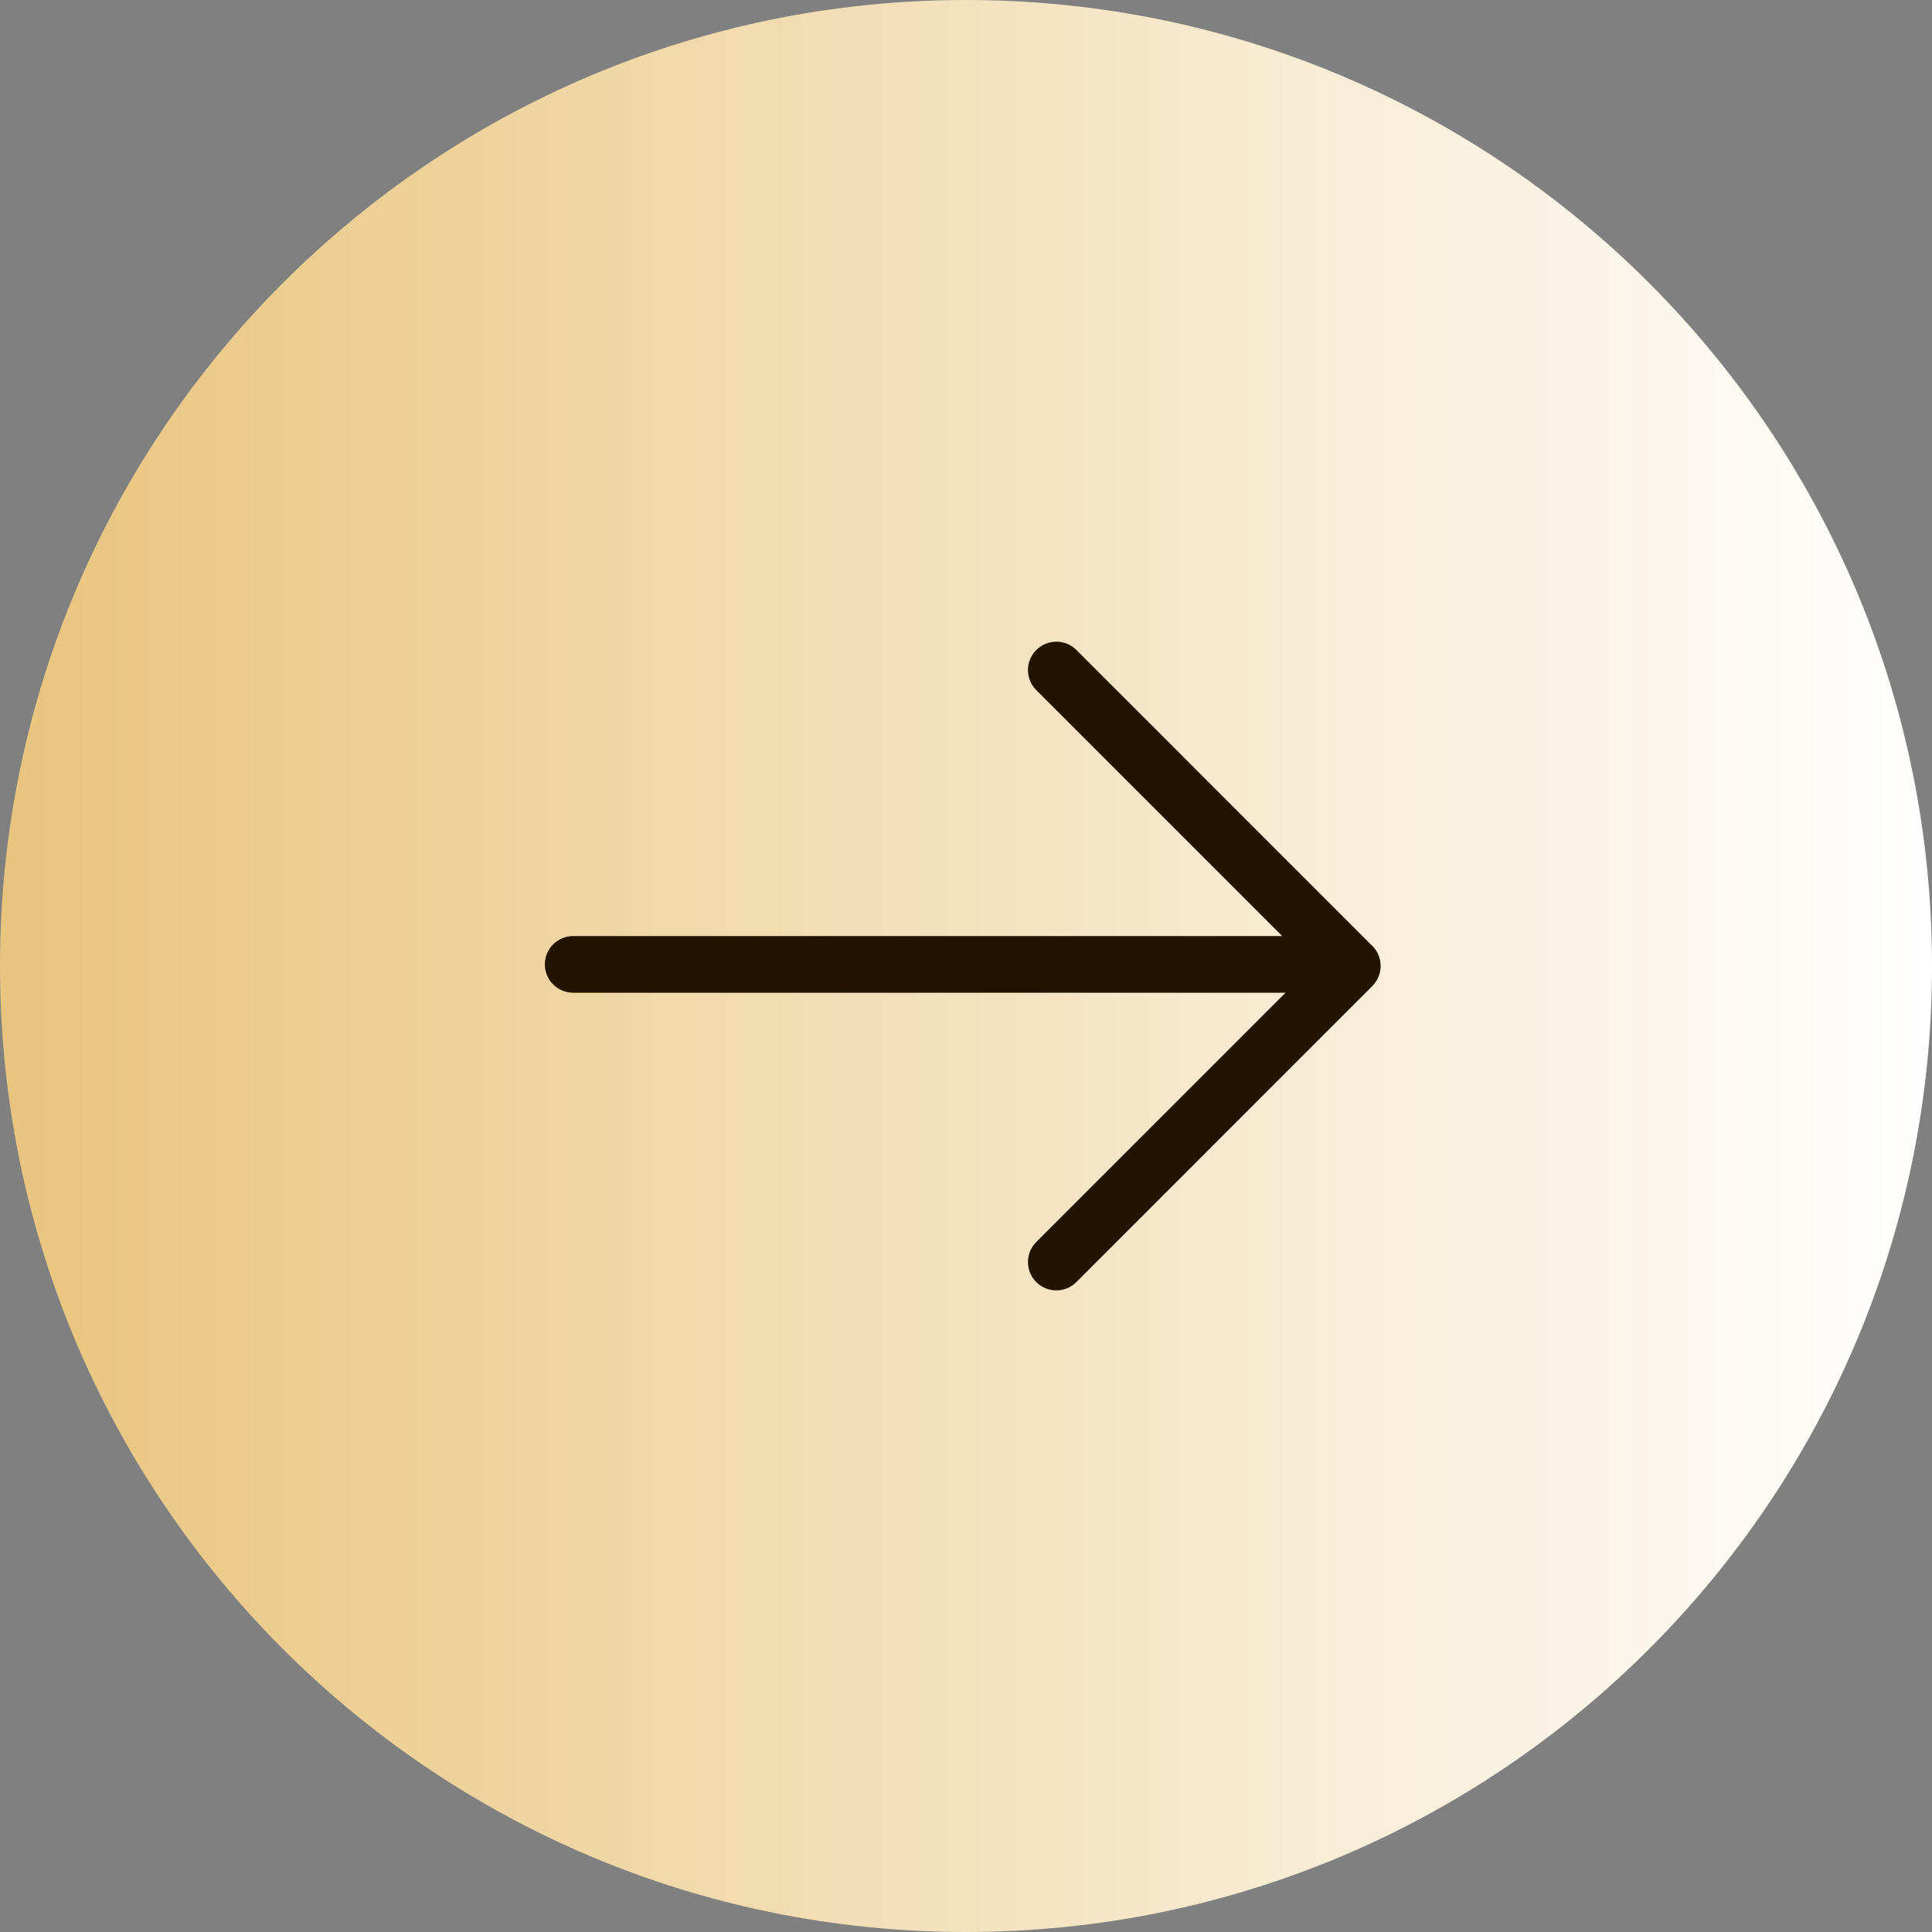
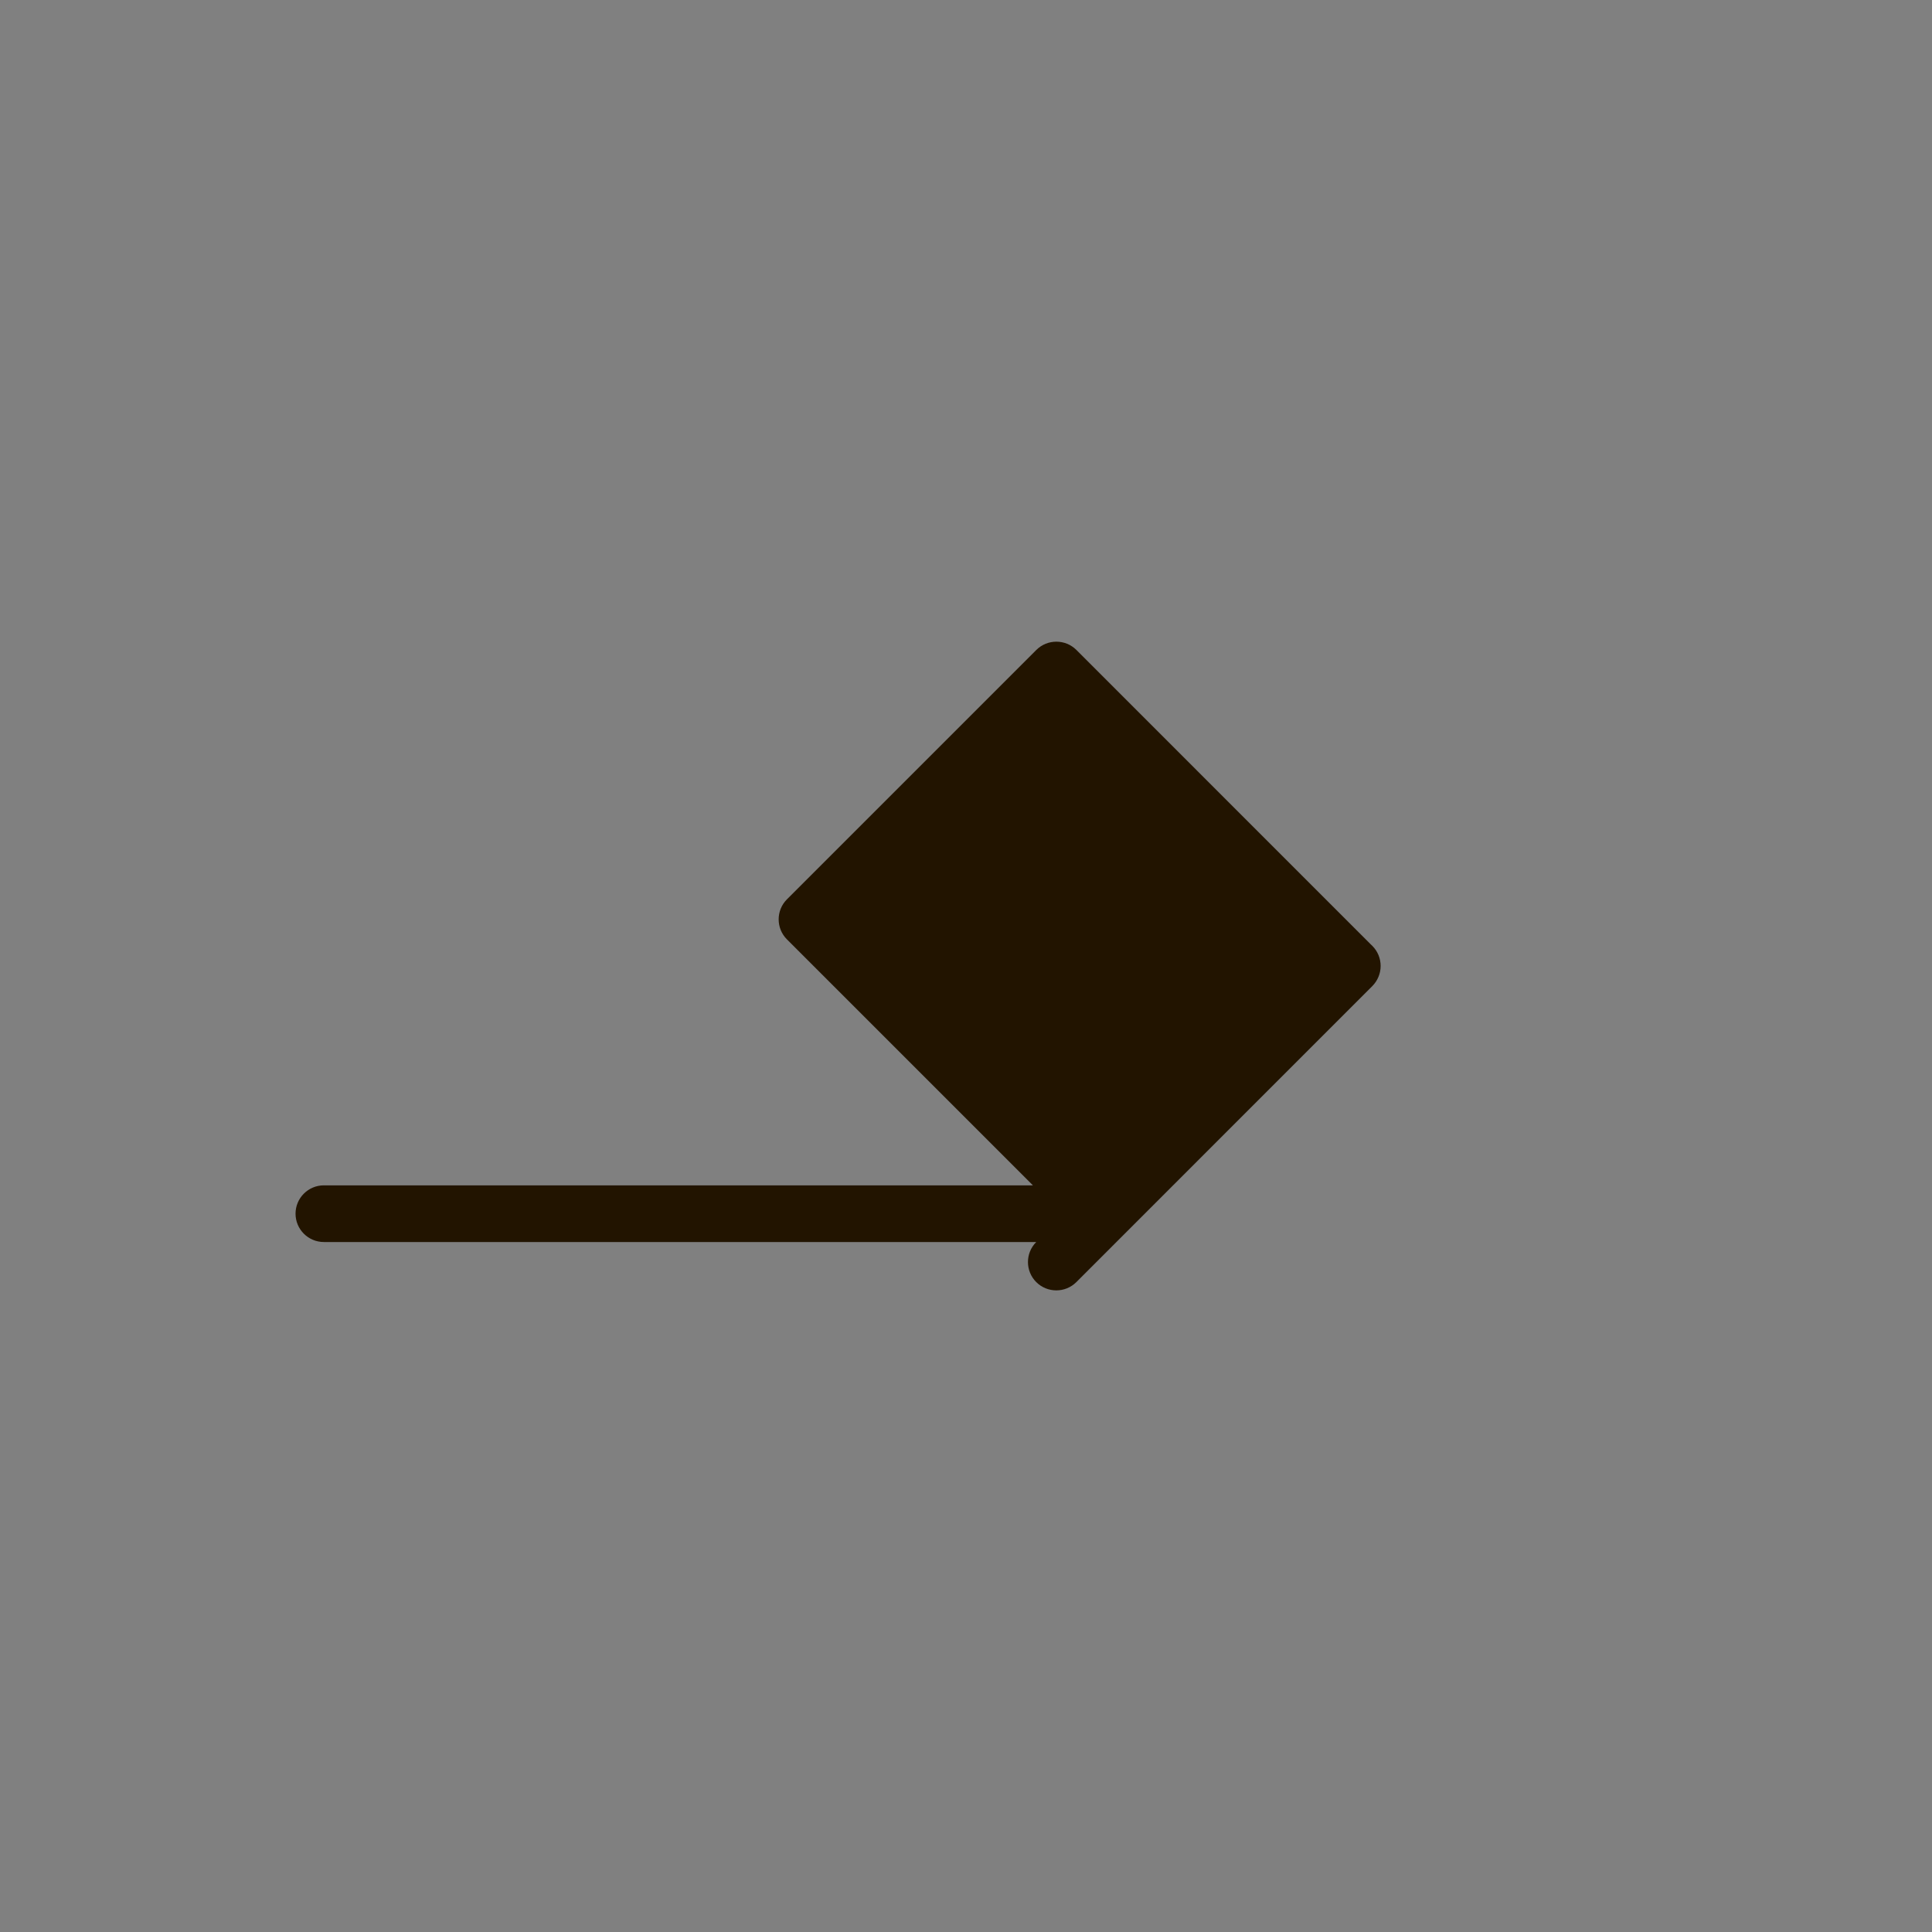
<svg xmlns="http://www.w3.org/2000/svg" id="_レイヤー_1" viewBox="0 0 34.091 34.091">
  <rect x="0" y="0" width="34.091" height="34.091" fill="#808080" stroke="none" />
  <defs>
    <style>.cls-1{fill:url(#_名称未設定グラデーション);}.cls-2{fill:#221400;}</style>
    <linearGradient id="_名称未設定グラデーション" x1="0" y1="19.001" x2="34.091" y2="19.001" gradientTransform="translate(0 36.047) scale(1 -1)" gradientUnits="userSpaceOnUse">
      <stop offset="0" stop-color="#e8c57e" />
      <stop offset="1" stop-color="#fff" />
    </linearGradient>
  </defs>
-   <path class="cls-1" d="M0,17.045C0,7.632,7.632,0,17.045,0h0c9.414,0,17.046,7.632,17.046,17.045h0c0,9.414-7.632,17.046-17.046,17.046h0C7.632,34.091,0,26.459,0,17.045h0Z" />
-   <path class="cls-2" d="M18.286,11.469c.195-.195.513-.195.708,0l5.192,5.193.03.029c.094.094.146.221.146.354,0,.132-.053.26-.146.354l-5.223,5.224c-.195.195-.513.195-.708,0-.195-.195-.195-.512,0-.707l4.399-4.399h-12.57c-.276,0-.5-.224-.5-.5,0-.276.224-.5.5-.5h12.511l-4.34-4.34c-.195-.195-.195-.512,0-.707Z" />
+   <path class="cls-2" d="M18.286,11.469c.195-.195.513-.195.708,0l5.192,5.193.03.029c.094.094.146.221.146.354,0,.132-.053.26-.146.354l-5.223,5.224c-.195.195-.513.195-.708,0-.195-.195-.195-.512,0-.707h-12.57c-.276,0-.5-.224-.5-.5,0-.276.224-.5.5-.5h12.511l-4.34-4.34c-.195-.195-.195-.512,0-.707Z" />
</svg>